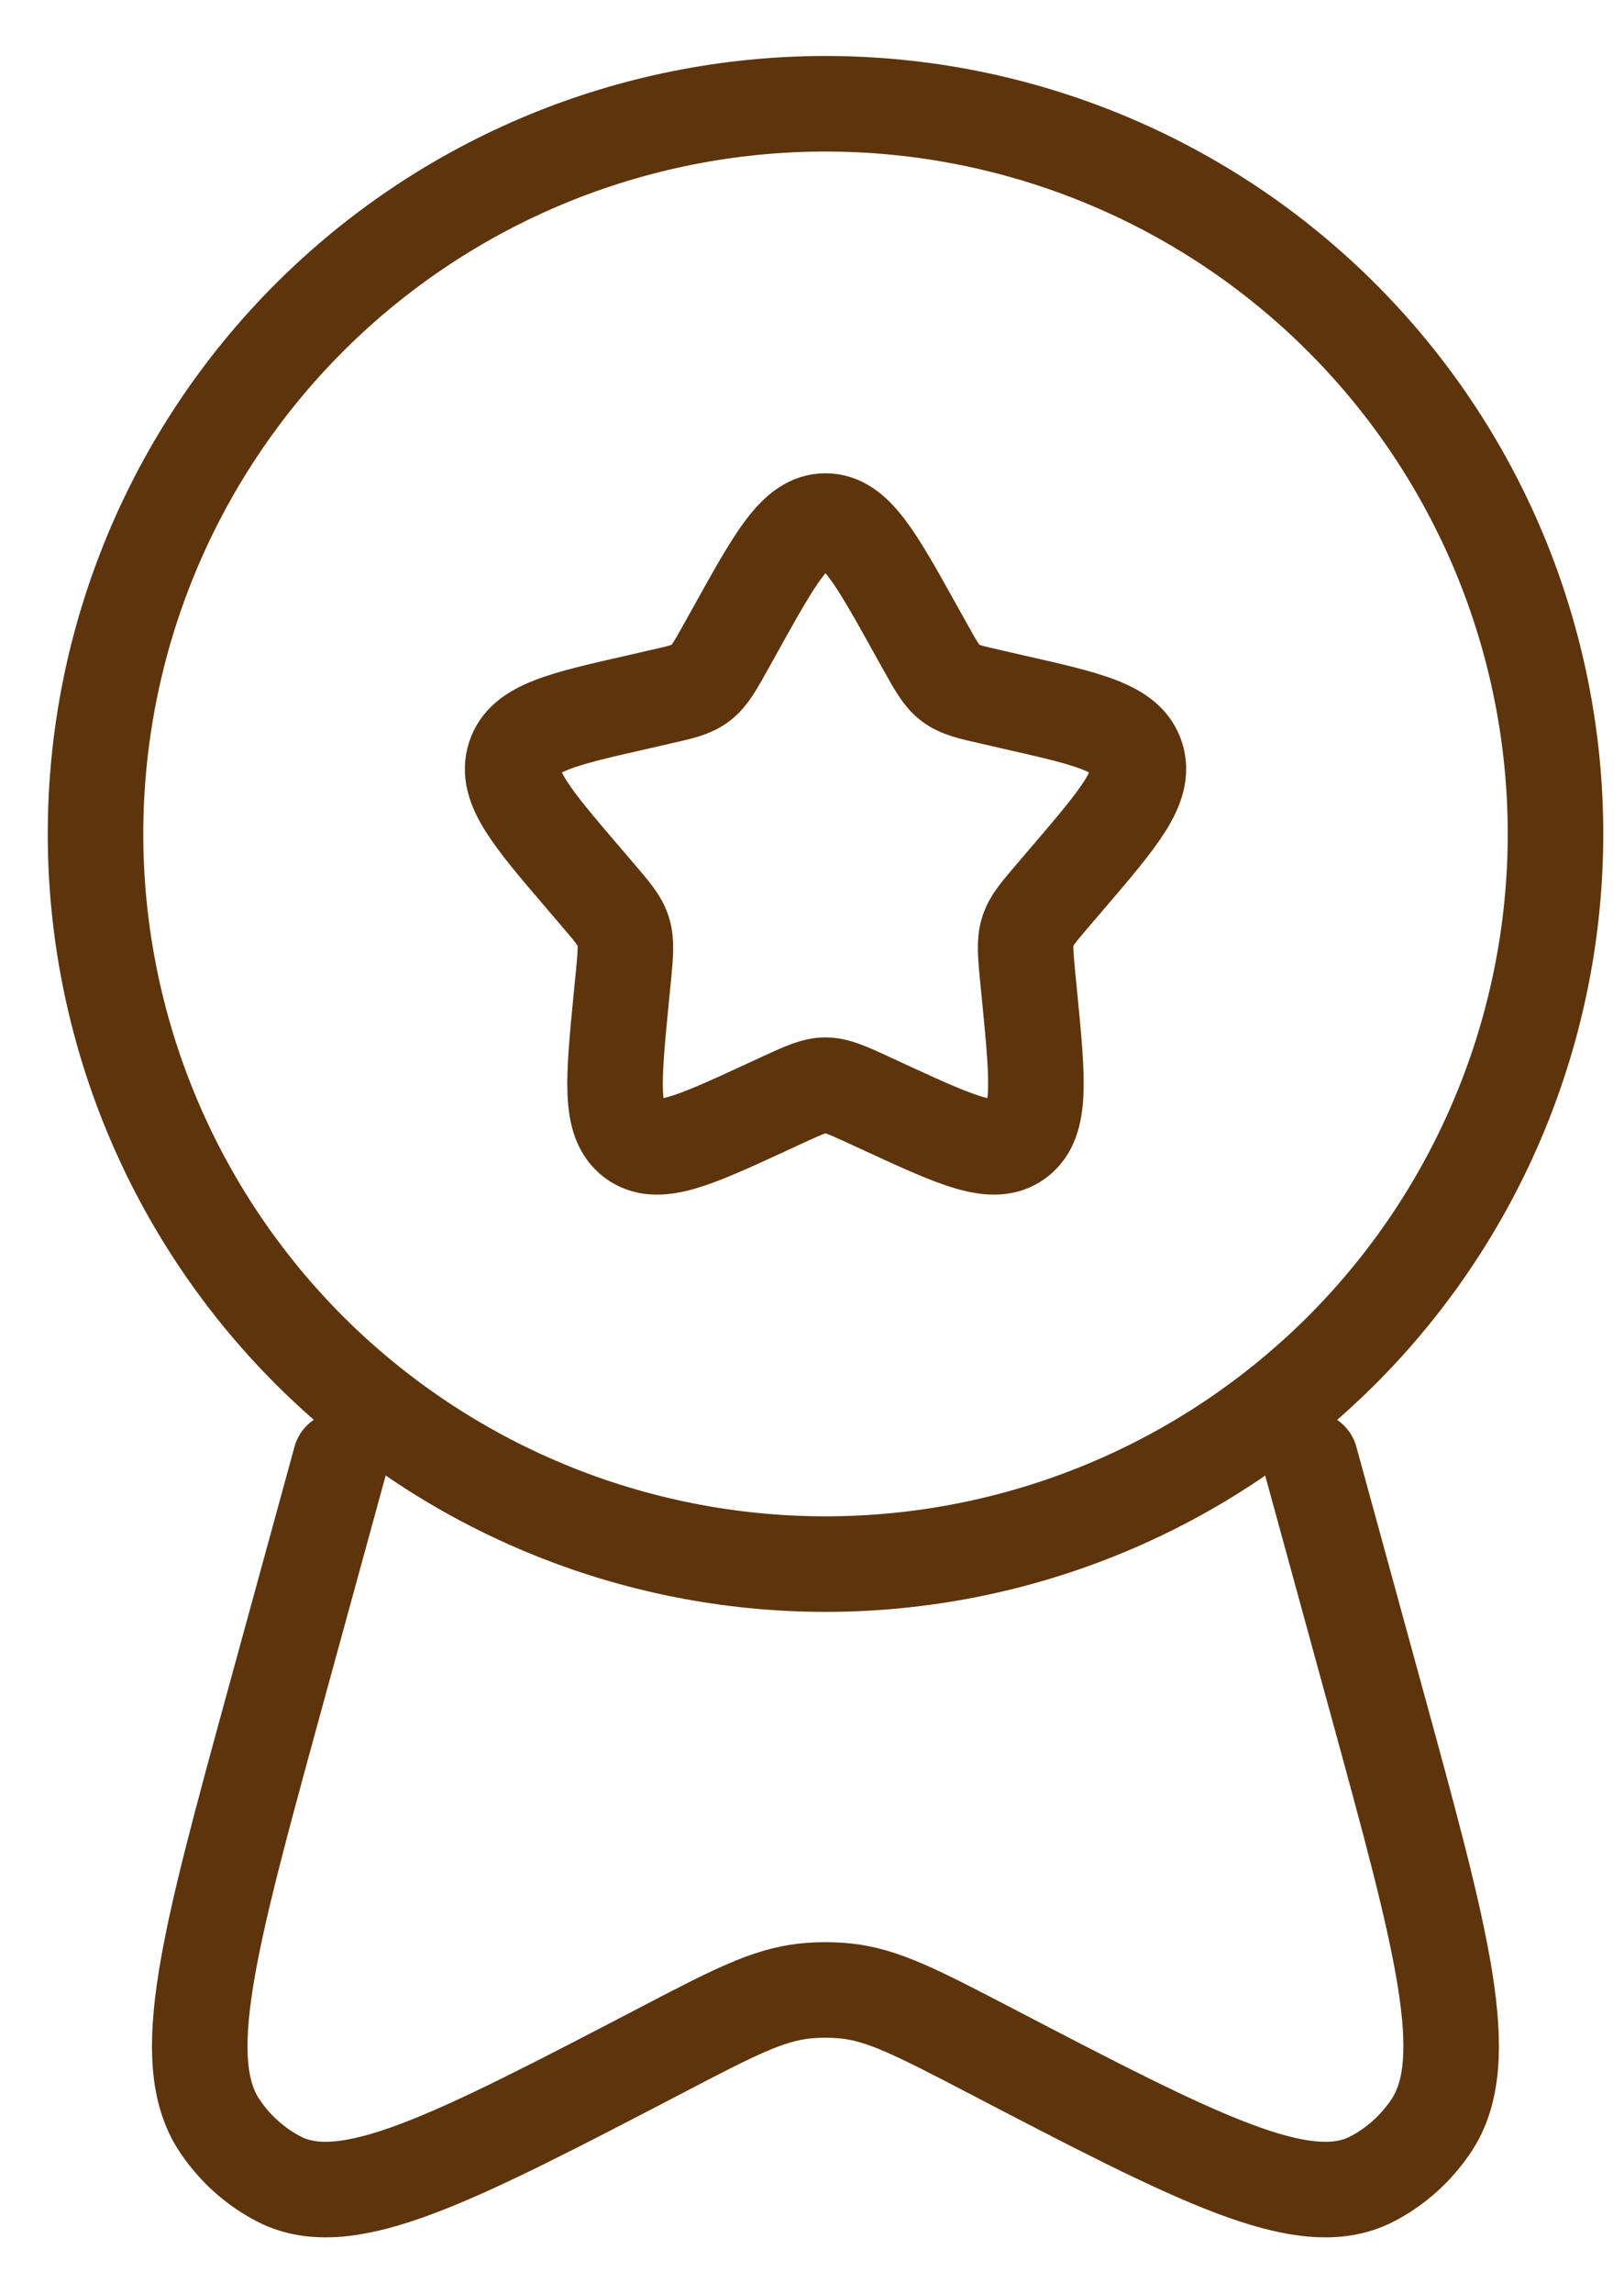
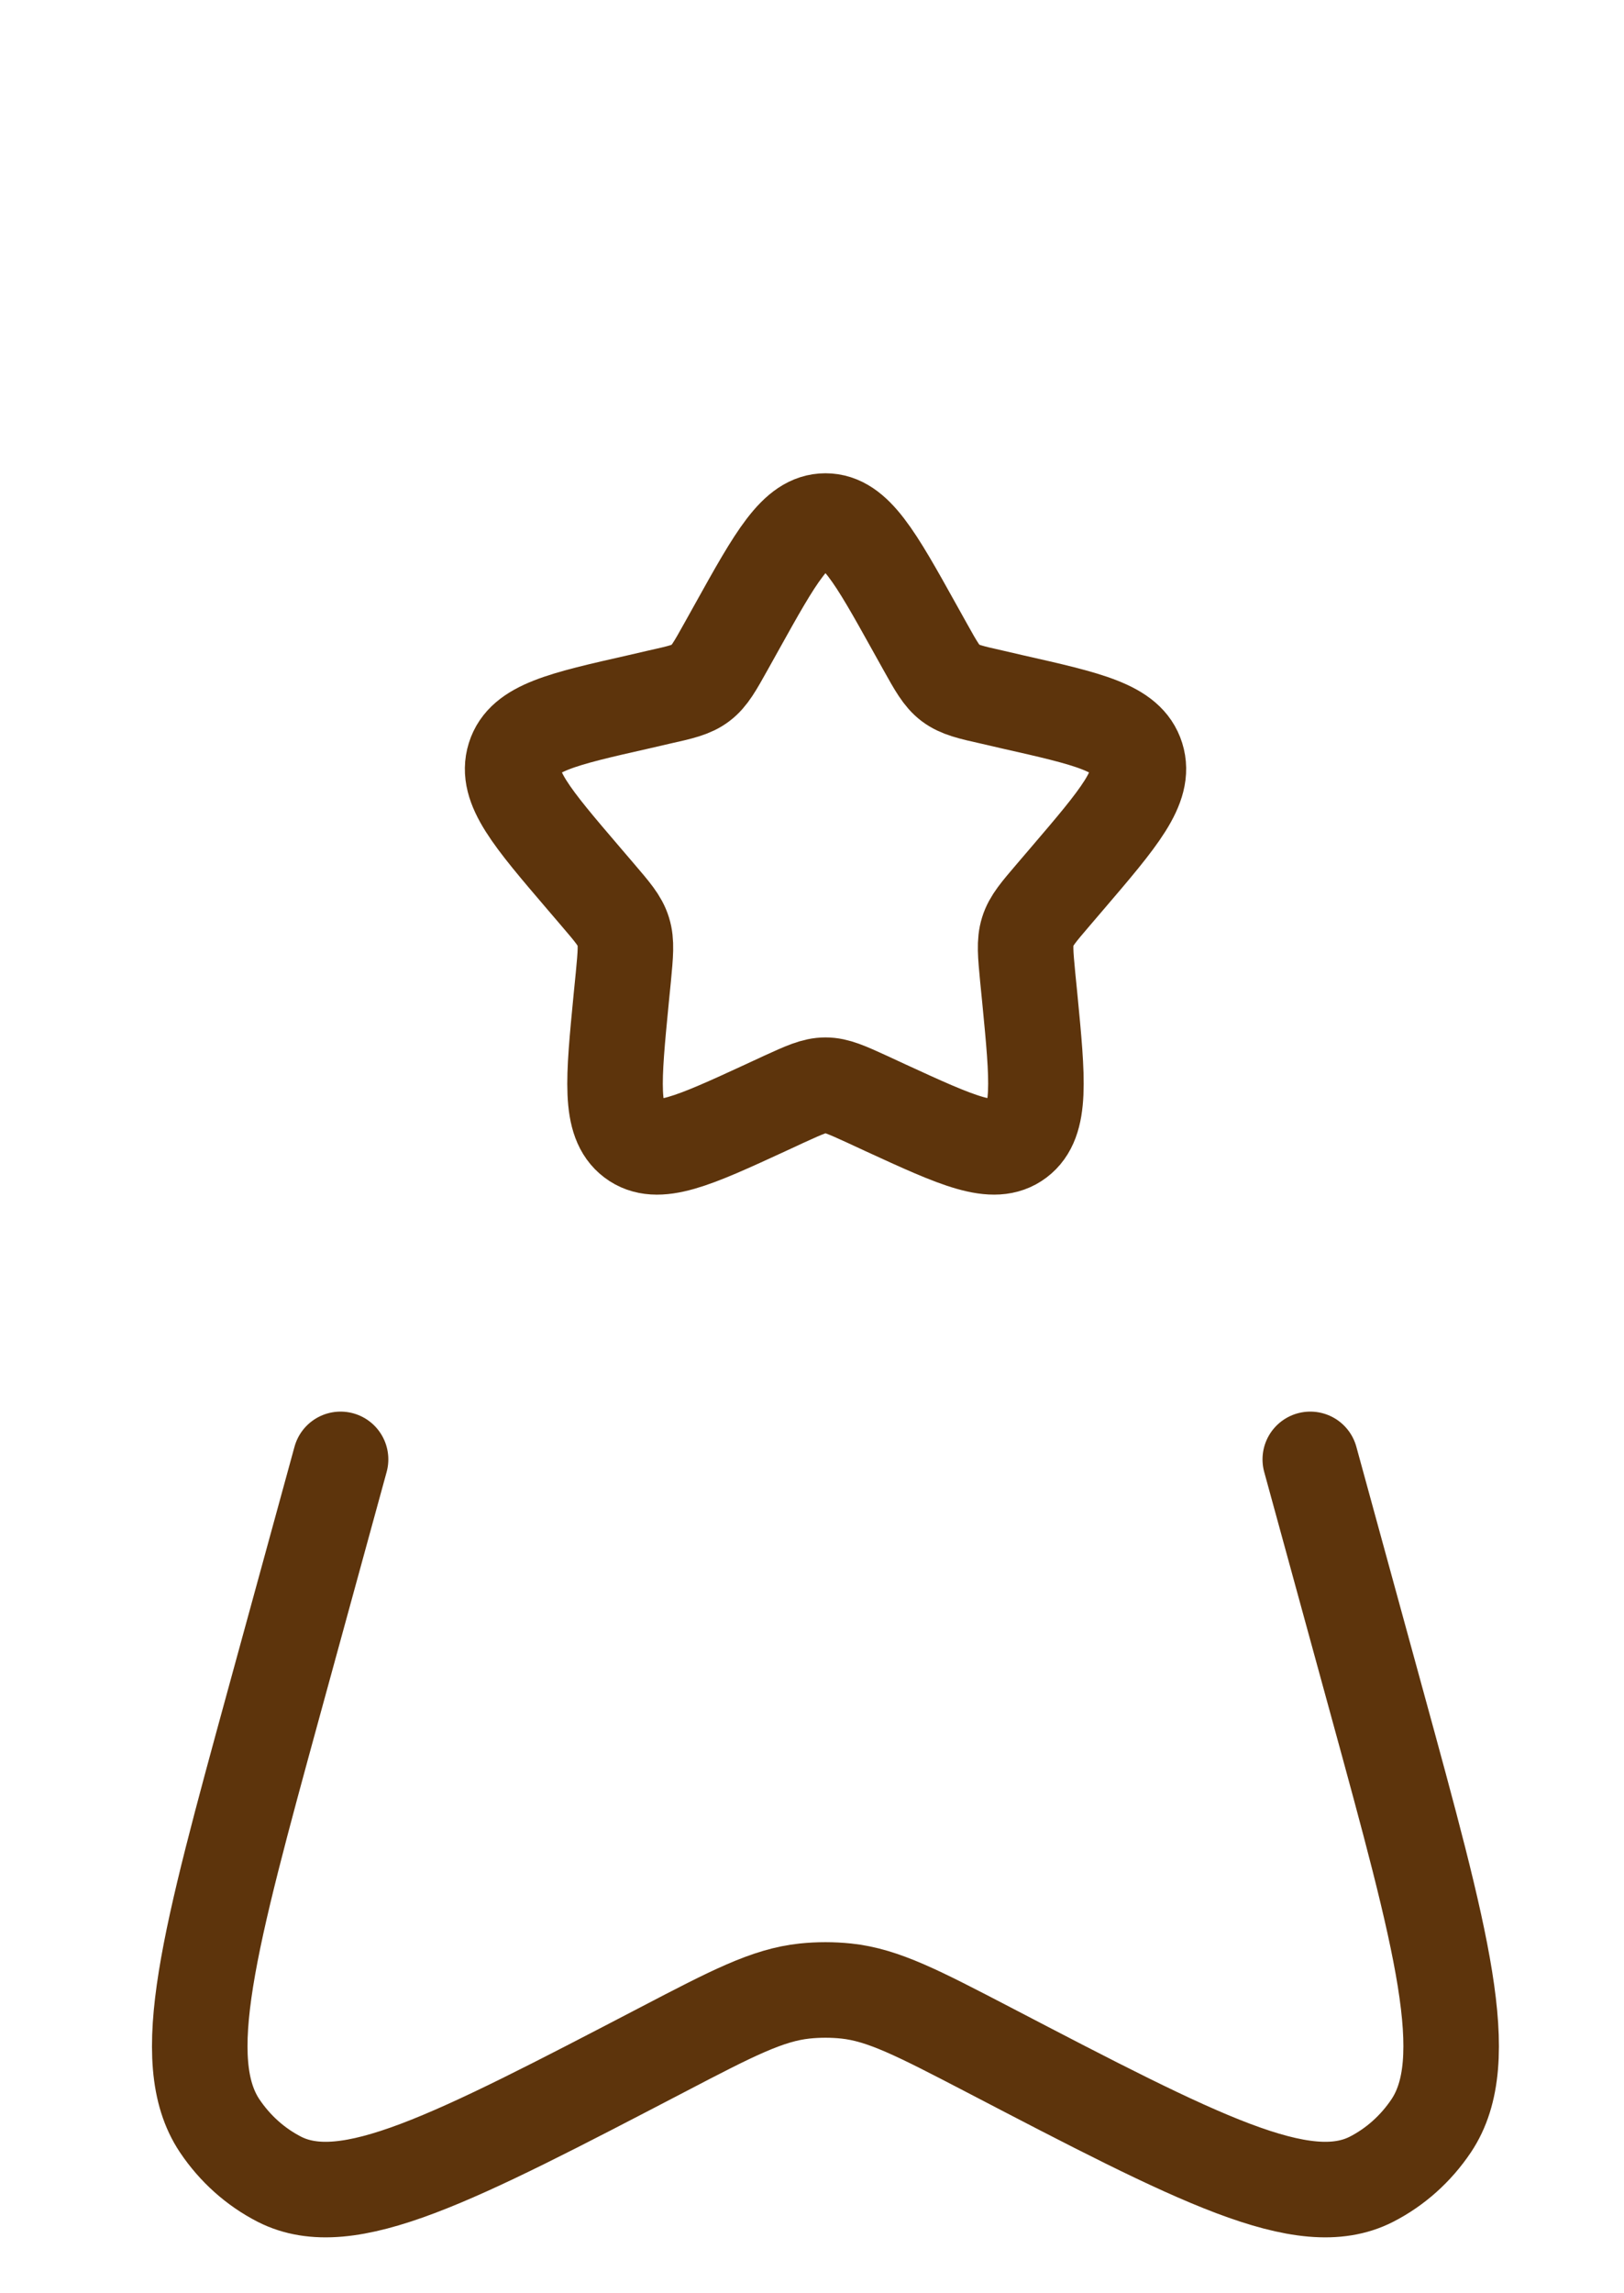
<svg xmlns="http://www.w3.org/2000/svg" width="17" height="24" viewBox="0 0 17 24" fill="none">
  <path d="M7.709 6.57C8.124 5.824 8.331 5.453 8.641 5.453C8.951 5.453 9.159 5.824 9.574 6.57L9.681 6.762C9.799 6.974 9.858 7.079 9.949 7.148C10.042 7.218 10.157 7.245 10.386 7.296L10.593 7.344C11.399 7.526 11.802 7.617 11.898 7.925C11.994 8.232 11.719 8.554 11.17 9.196L11.028 9.362C10.872 9.545 10.793 9.635 10.758 9.749C10.723 9.862 10.735 9.983 10.758 10.227L10.78 10.448C10.863 11.305 10.904 11.734 10.654 11.924C10.403 12.114 10.026 11.941 9.271 11.594L9.077 11.504C8.862 11.406 8.755 11.357 8.641 11.357C8.528 11.357 8.421 11.406 8.206 11.504L8.012 11.594C7.257 11.942 6.88 12.114 6.628 11.924C6.377 11.734 6.42 11.305 6.503 10.448L6.525 10.227C6.548 9.983 6.56 9.862 6.525 9.749C6.49 9.635 6.411 9.545 6.255 9.362L6.113 9.196C5.564 8.554 5.289 8.234 5.385 7.925C5.481 7.617 5.884 7.526 6.69 7.344L6.897 7.296C7.126 7.245 7.241 7.219 7.334 7.148C7.425 7.079 7.484 6.974 7.602 6.762L7.709 6.57Z" stroke="#5D340C" />
-   <path d="M16.283 8.727C16.283 9.731 16.085 10.725 15.701 11.652C15.317 12.579 14.755 13.421 14.045 14.131C13.335 14.84 12.493 15.403 11.566 15.787C10.639 16.171 9.645 16.369 8.642 16.369C7.638 16.369 6.644 16.171 5.717 15.787C4.79 15.403 3.948 14.84 3.238 14.131C2.529 13.421 1.966 12.579 1.582 11.652C1.198 10.725 1 9.731 1 8.727C1 6.701 1.805 4.757 3.238 3.324C4.671 1.891 6.615 1.086 8.642 1.086C10.668 1.086 12.612 1.891 14.045 3.324C15.478 4.757 16.283 6.701 16.283 8.727Z" stroke="#5D340C" />
  <path d="M3.565 15.273L2.87 17.809C2.185 20.311 1.842 21.562 2.299 22.247C2.46 22.487 2.675 22.679 2.925 22.807C3.636 23.169 4.737 22.596 6.936 21.45C7.668 21.068 8.035 20.878 8.423 20.837C8.568 20.822 8.713 20.822 8.858 20.837C9.246 20.878 9.612 21.069 10.345 21.45C12.544 22.596 13.645 23.169 14.356 22.807C14.606 22.679 14.821 22.487 14.982 22.247C15.44 21.562 15.097 20.311 14.411 17.809L13.716 15.273" stroke="#5D340C" stroke-linecap="round" />
</svg>